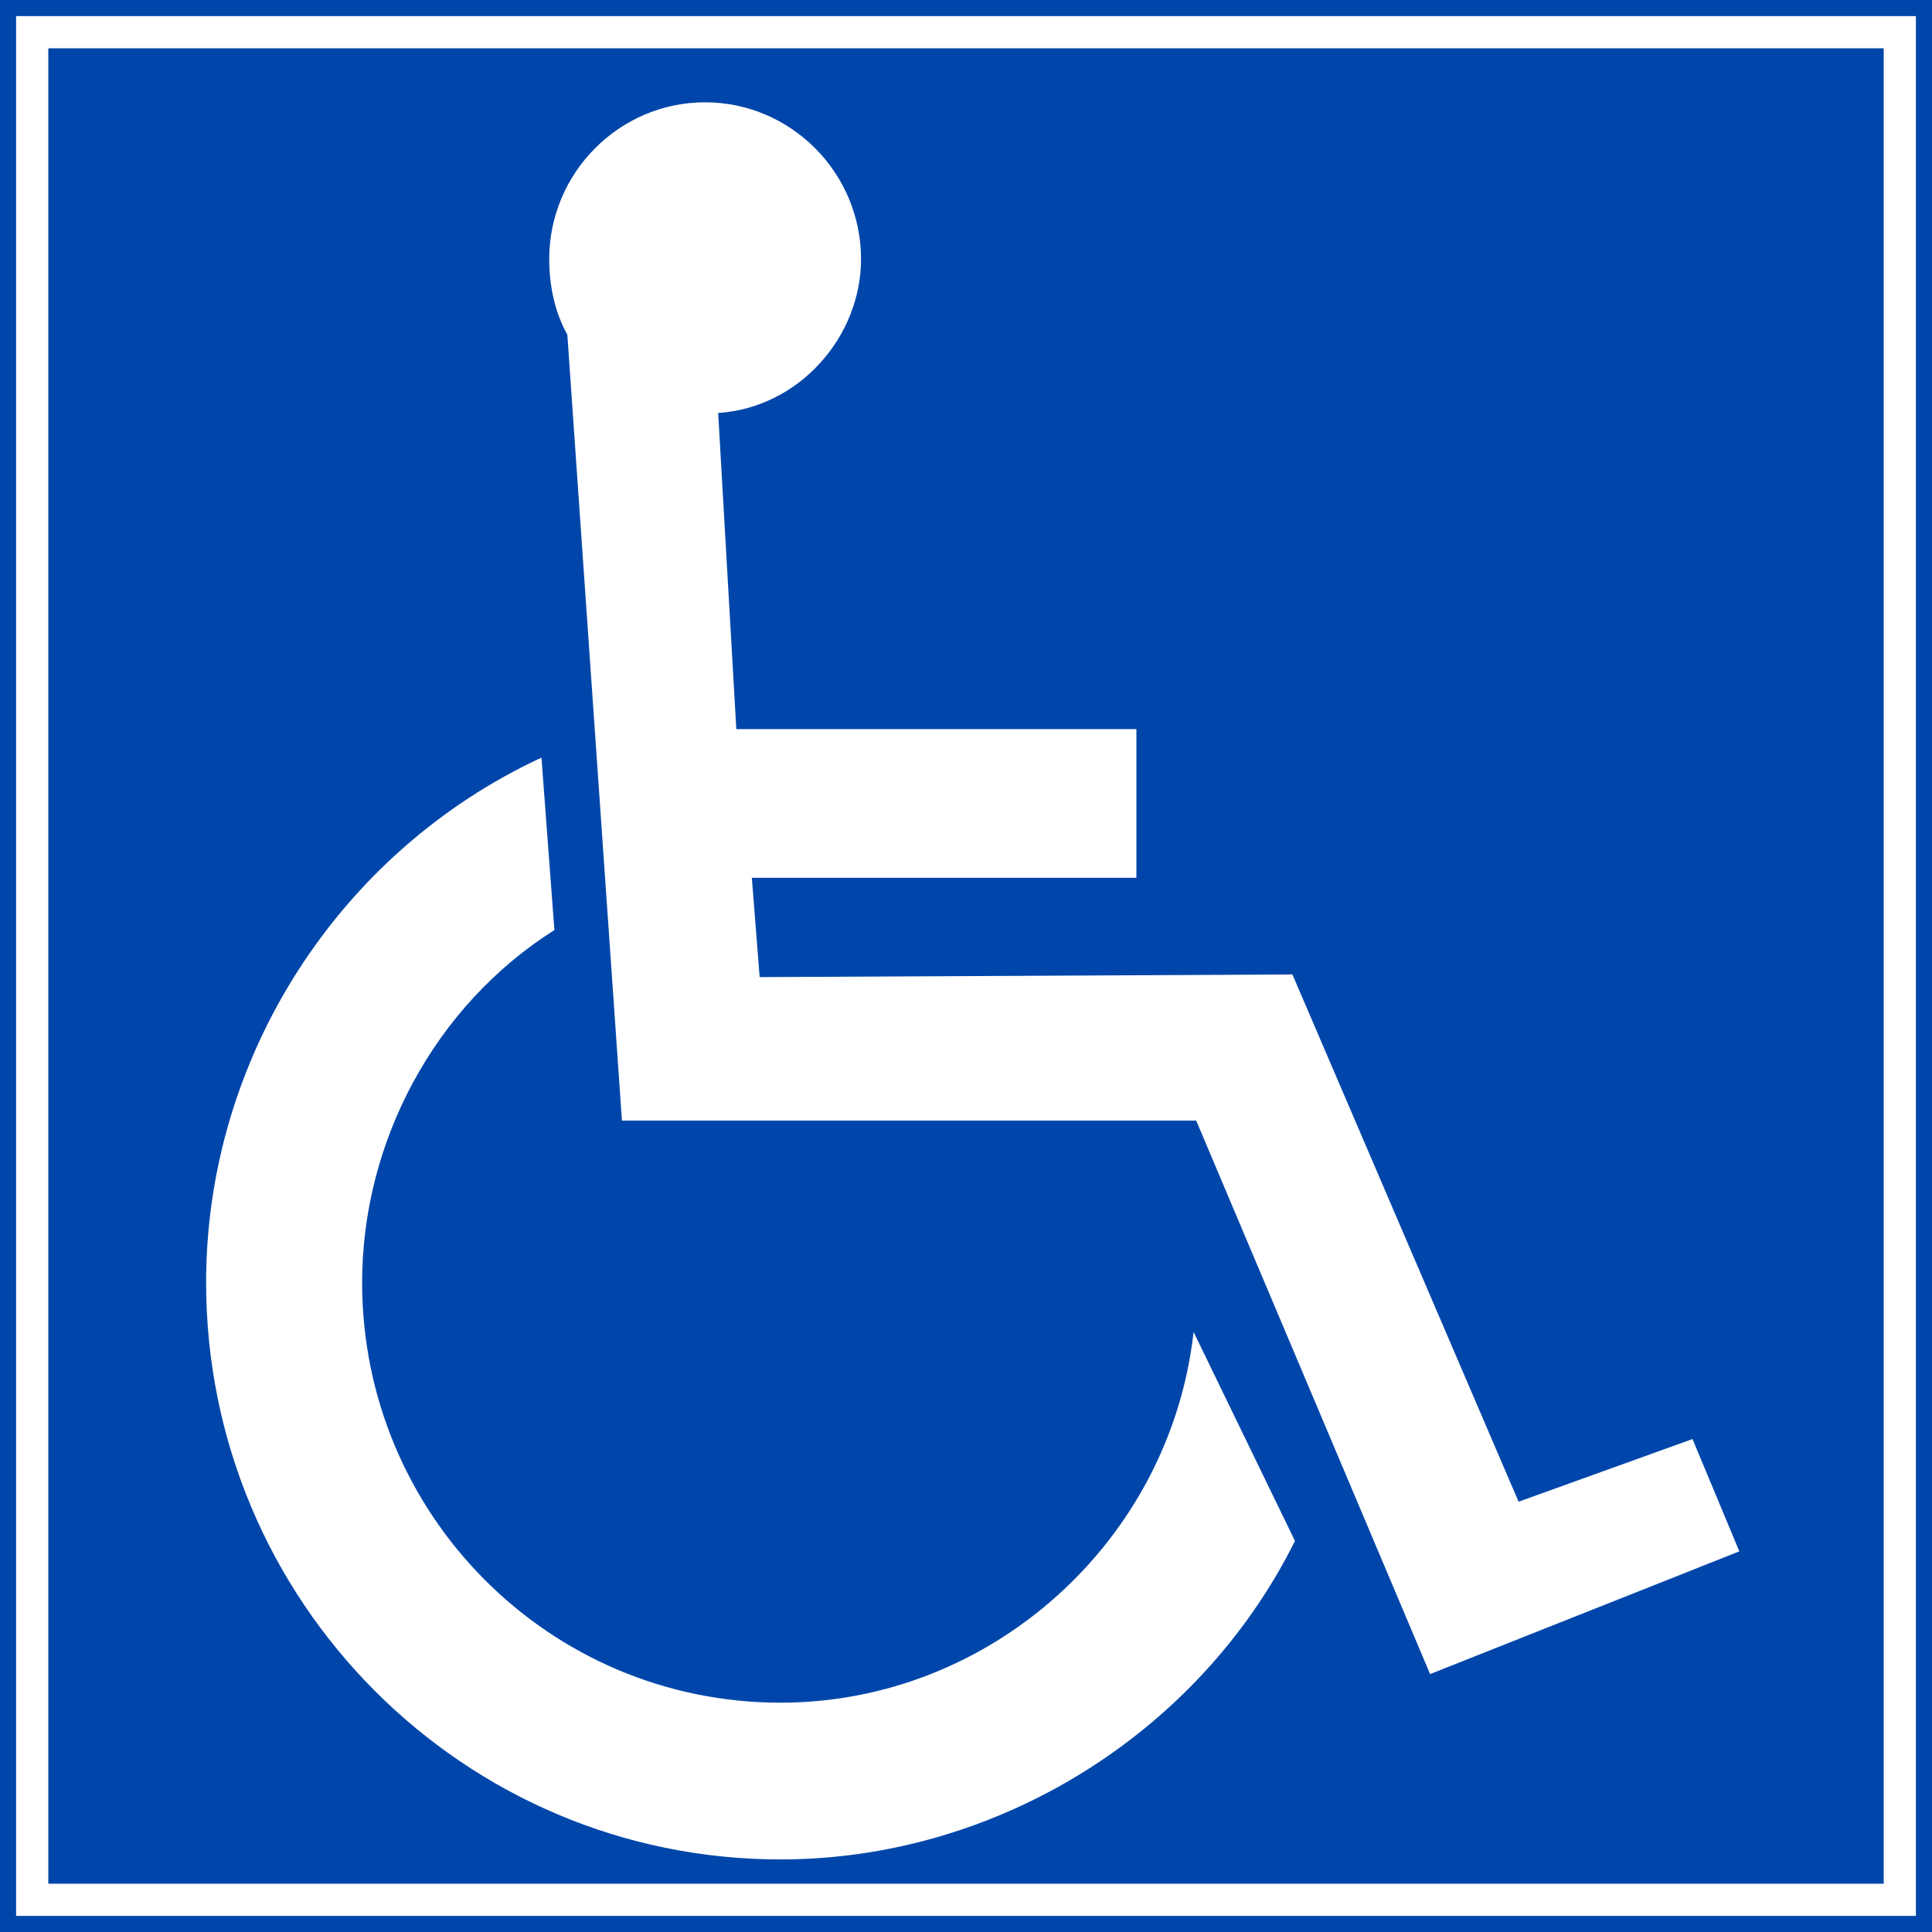
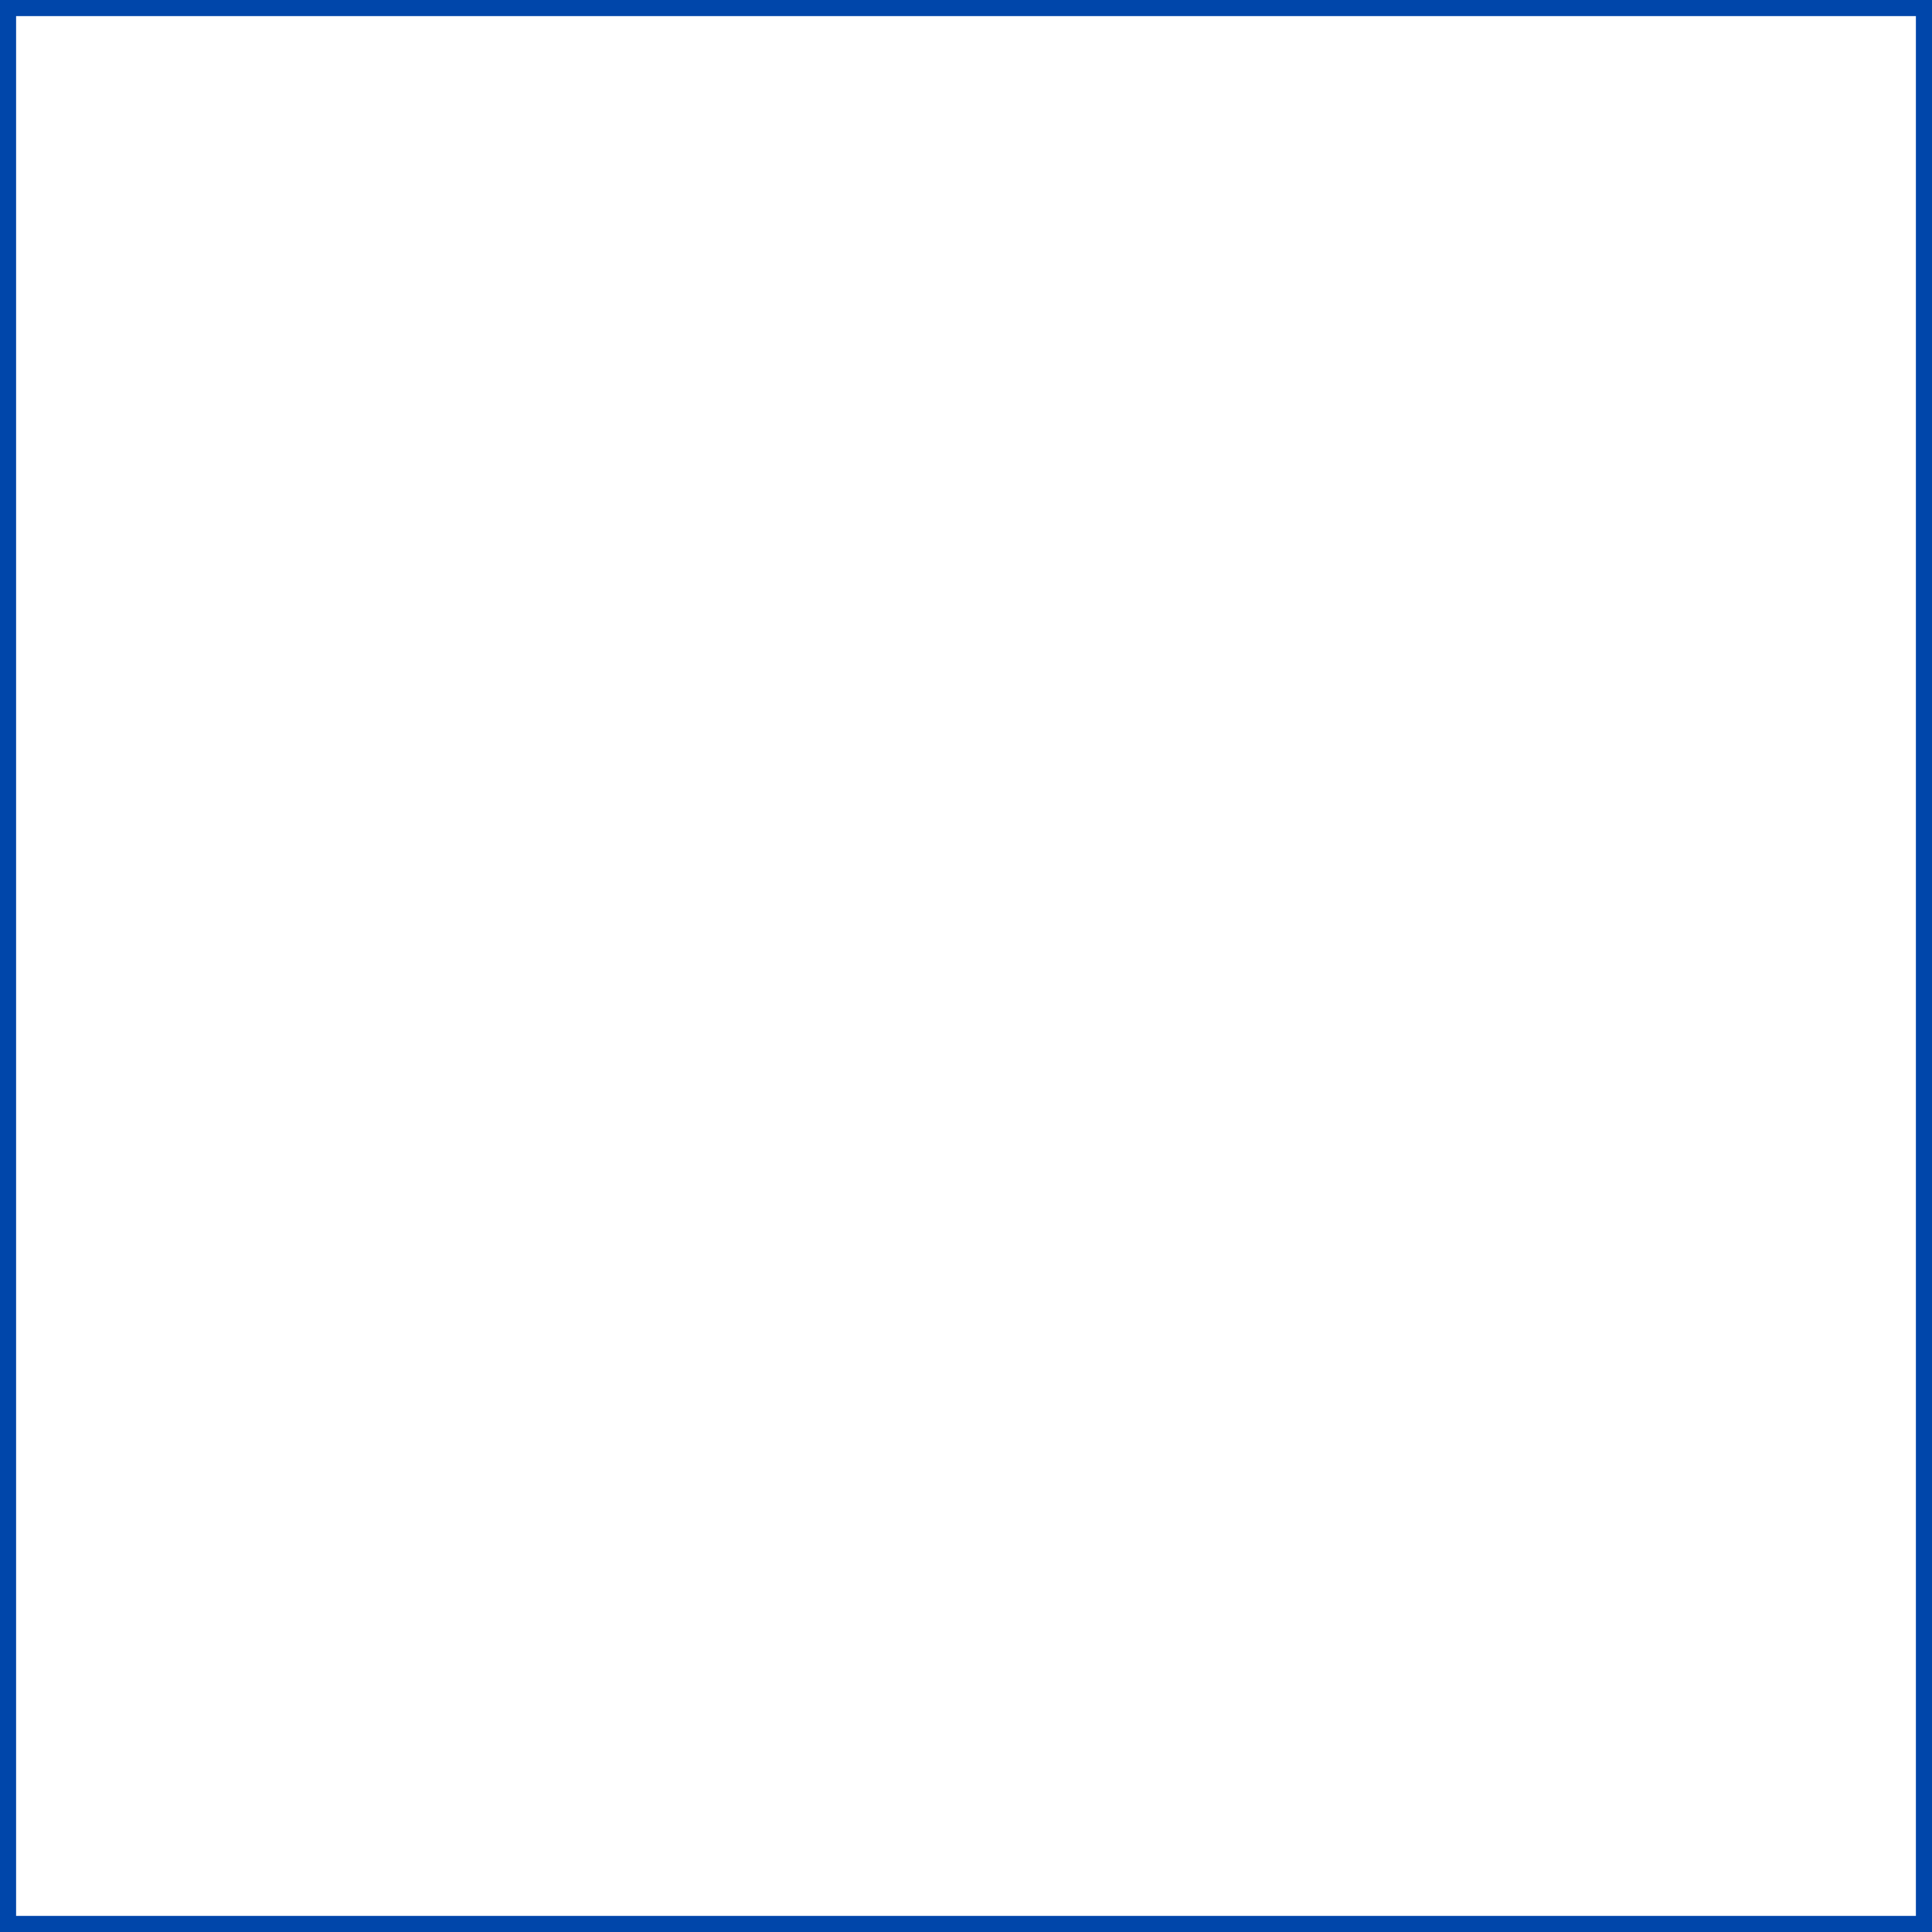
<svg xmlns="http://www.w3.org/2000/svg" xmlns:ns1="http://www.inkscape.org/namespaces/inkscape" xmlns:ns2="http://sodipodi.sourceforge.net/DTD/sodipodi-0.dtd" width="600mm" height="600mm" viewBox="0 0 600 600" version="1.1" id="svg848" ns1:version="1.2.2 (732a01da63, 2022-12-09)" ns2:docname="Vietnam_road_sign_I423a.svg">
  <defs id="defs842" />
  <ns2:namedview id="base" pagecolor="#ffffff" bordercolor="#666666" borderopacity="1.0" ns1:pageopacity="0.0" ns1:pageshadow="2" ns1:zoom="0.17497515" ns1:cx="1425.9168" ns1:cy="1688.8112" ns1:document-units="mm" ns1:current-layer="layer1" showgrid="false" ns1:snap-global="false" ns1:window-width="1920" ns1:window-height="991" ns1:window-x="-9" ns1:window-y="-9" ns1:window-maximized="1" fit-margin-top="0" fit-margin-left="0" fit-margin-right="0" fit-margin-bottom="0" showguides="false" ns1:showpageshadow="2" ns1:pagecheckerboard="0" ns1:deskcolor="#d1d1d1" />
  <g ns1:label="Layer 1" ns1:groupmode="layer" id="layer1" transform="translate(0,303)">
    <rect style="opacity:1;fill:#0046aa;fill-opacity:1;fill-rule:nonzero;stroke:none;stroke-width:2.543;stroke-linecap:butt;stroke-linejoin:miter;stroke-miterlimit:10;stroke-dasharray:none;stroke-opacity:1;paint-order:stroke fill markers" id="rect1393" width="600" height="600" x="0" y="-303" />
    <rect y="-298" x="5" height="590" width="590" id="rect1395" style="opacity:1;fill:#ffffff;fill-opacity:1;fill-rule:nonzero;stroke:none;stroke-width:2.501;stroke-linecap:butt;stroke-linejoin:miter;stroke-miterlimit:10;stroke-dasharray:none;stroke-opacity:1;paint-order:stroke fill markers" />
-     <rect y="-288" x="15" height="570" width="570" id="rect1406" style="opacity:1;fill:#0046aa;fill-opacity:1;fill-rule:nonzero;stroke:none;stroke-width:2.416;stroke-linecap:butt;stroke-linejoin:miter;stroke-miterlimit:10;stroke-dasharray:none;stroke-opacity:1;paint-order:stroke fill markers" />
    <path cx="150" cy="147" r="150" id="path8376" style="opacity:1;fill:#d35f5f;fill-opacity:1;fill-rule:nonzero;stroke:none;stroke-width:3.923;stroke-linecap:butt;stroke-linejoin:miter;stroke-miterlimit:4;stroke-dasharray:none;stroke-opacity:1;paint-order:stroke fill markers" d="" ns1:connector-curvature="0" />
    <path id="path1012" style="fill:#ffffff;fill-opacity:1;fill-rule:evenodd;stroke:none;stroke-width:2.73" d="m 223.033,-174.751 c 25.002,-1.614 44.367,-23.504 44.367,-47.801 0,-26.787 -21.789,-48.677 -48.449,-48.677 -26.604,0 -48.384,21.889 -48.384,48.677 0,8.072 1.607,16.226 5.627,23.504 16.957,244.069 16.957,244.069 16.957,244.069 178.344,0 178.344,0 178.344,0 72.637,171.877 72.637,171.877 72.637,171.877 96.033,-38.11 96.033,-38.11 96.033,-38.11 -14.544,-34.875 -14.544,-34.875 -14.544,-34.875 -54.008,19.46 -54.008,19.46 -54.008,19.46 C 401.372,-0.373 401.372,-0.373 401.372,-0.373 235.915,0.448 235.915,0.448 235.915,0.448 c -2.424,-30.837 -2.424,-30.837 -2.424,-30.837 119.428,0 119.428,0 119.428,0 0,-46.187 0,-46.187 0,-46.187 -124.249,0 -124.249,0 -124.249,0 z" />
-     <path id="path1014" style="fill:#ffffff;fill-opacity:1;fill-rule:evenodd;stroke:none;stroke-width:2.73" d="m 402.162,175.556 c -29.878,59.988 -92.792,98.905 -159.764,98.905 -98.506,0 -178.388,-80.256 -178.388,-179.158 0,-69.765 41.148,-133.792 104.144,-163.014 4.02,53.547 4.02,53.547 4.02,53.547 -37.128,23.477 -59.711,65.642 -59.711,109.467 0,72.107 58.105,130.481 129.936,130.481 65.338,0 121.035,-50.228 128.28,-115.131 z" />
  </g>
</svg>